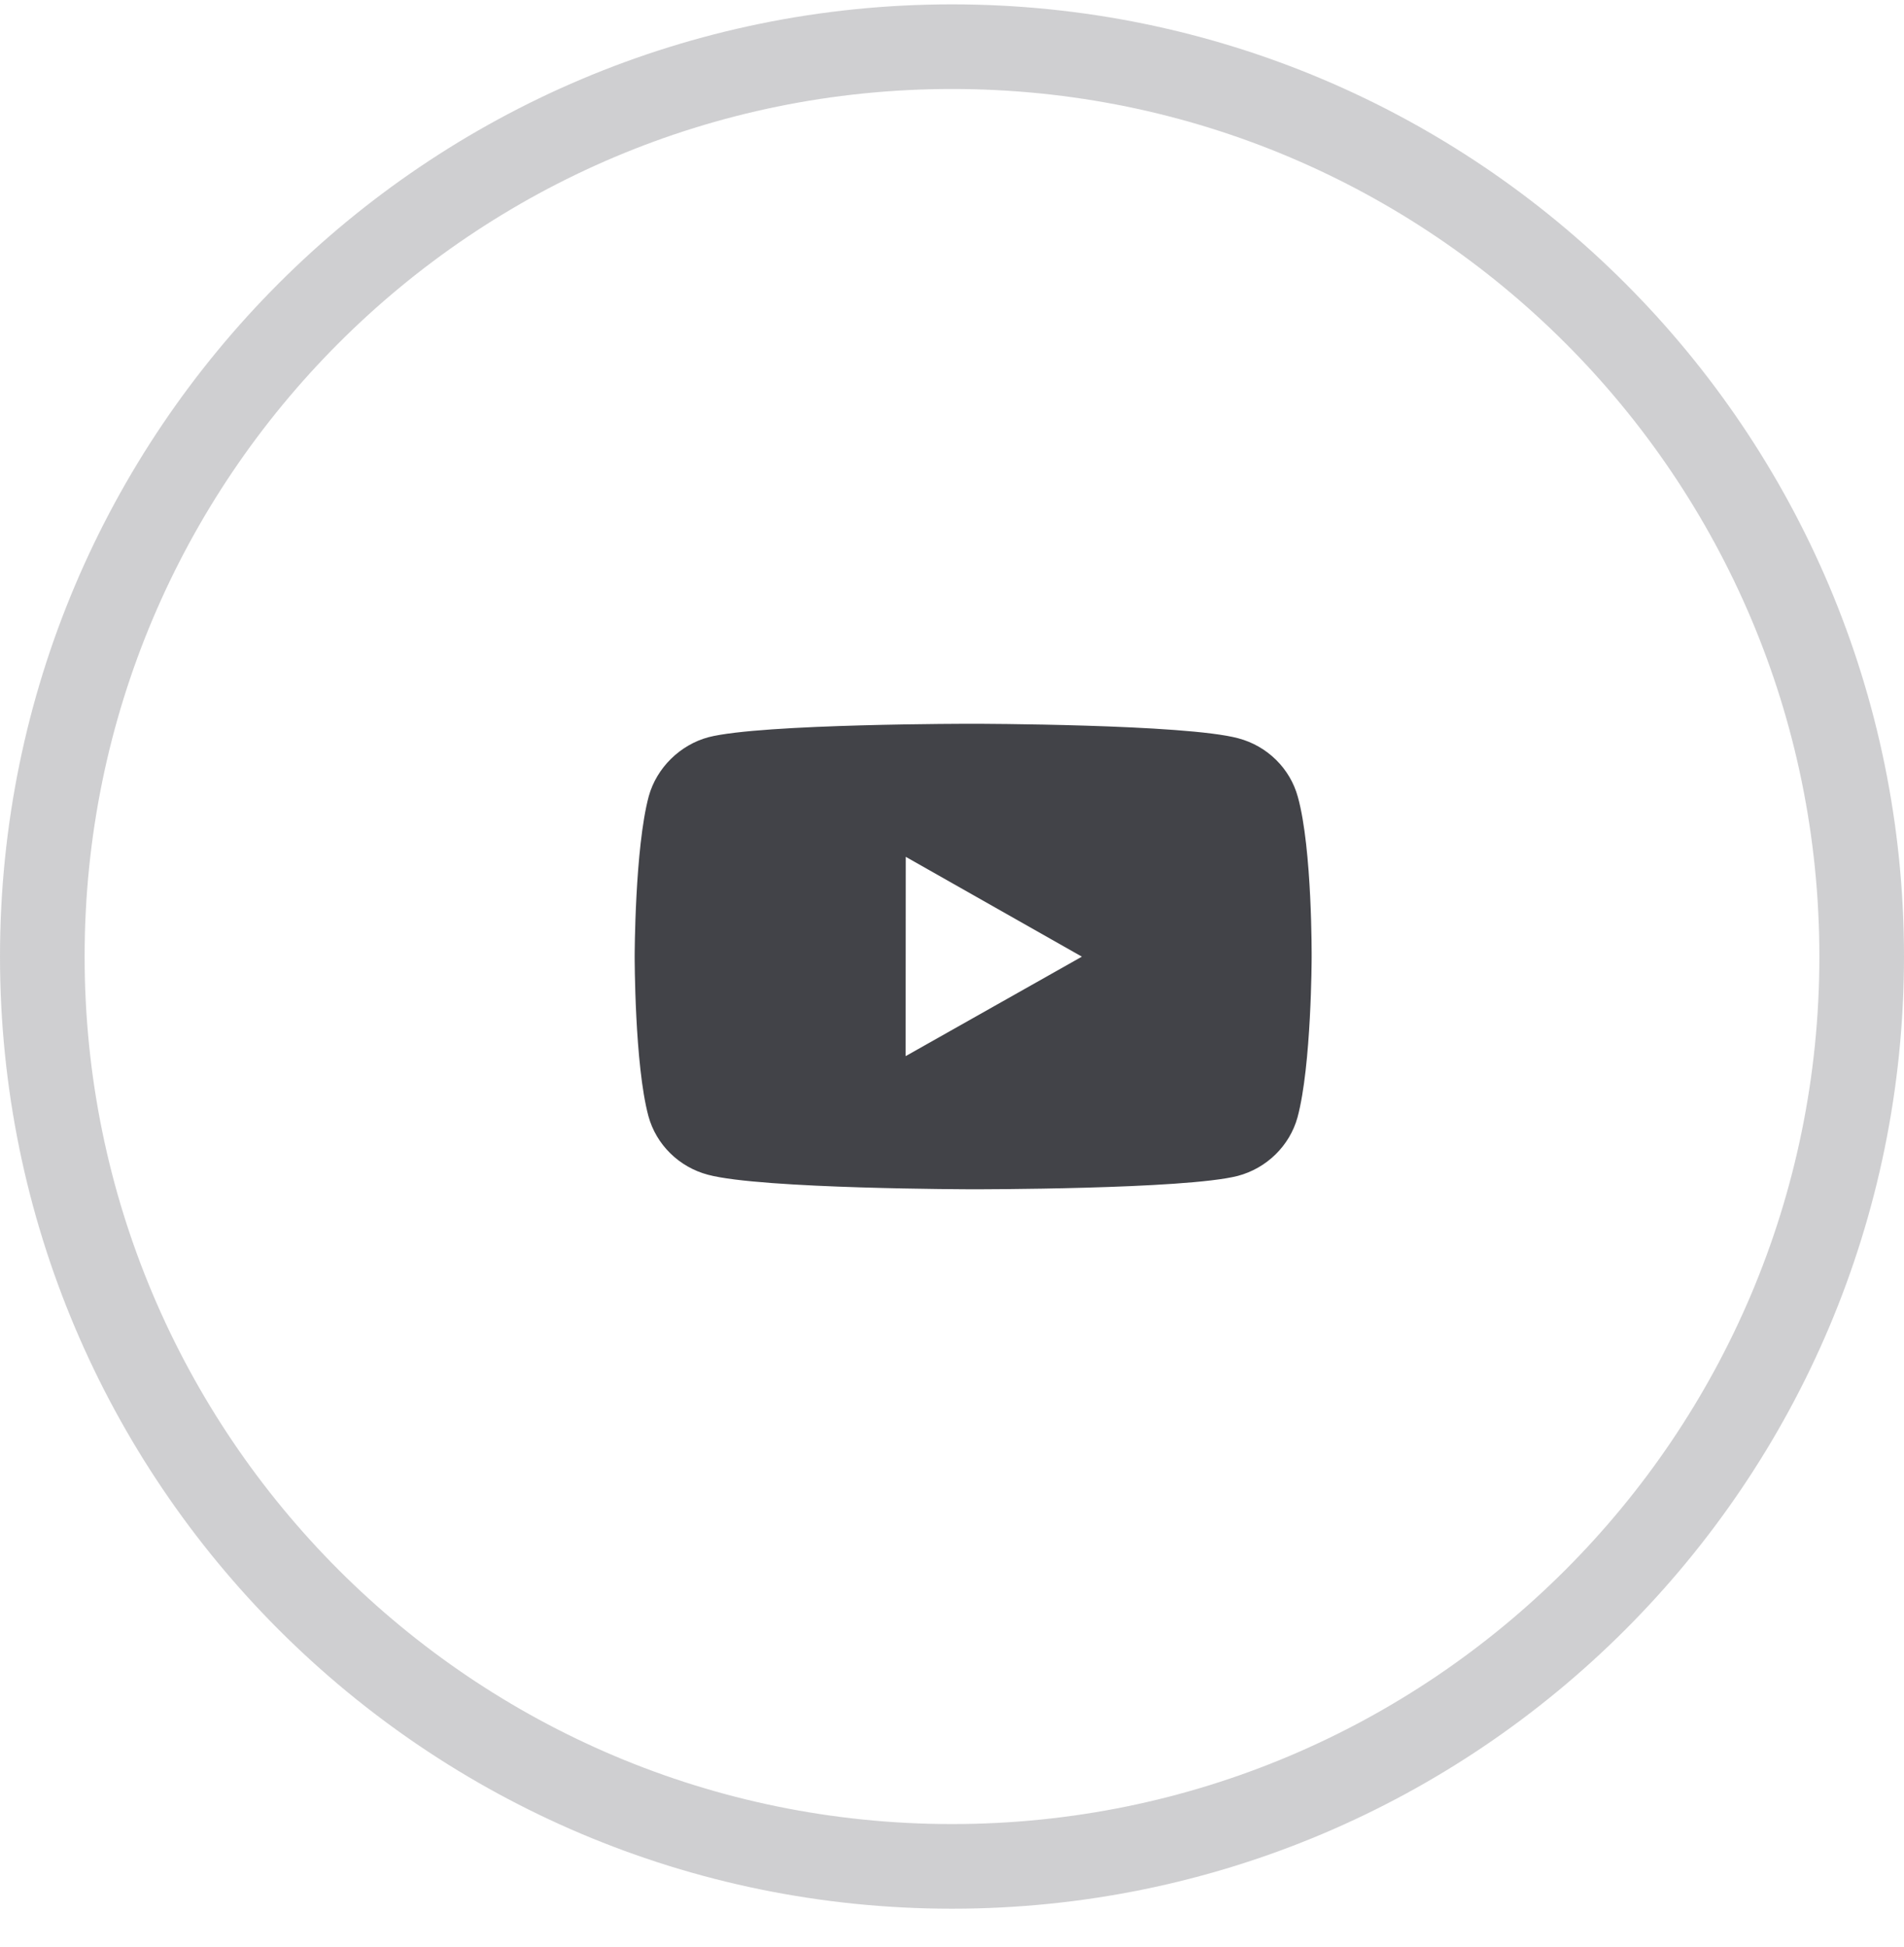
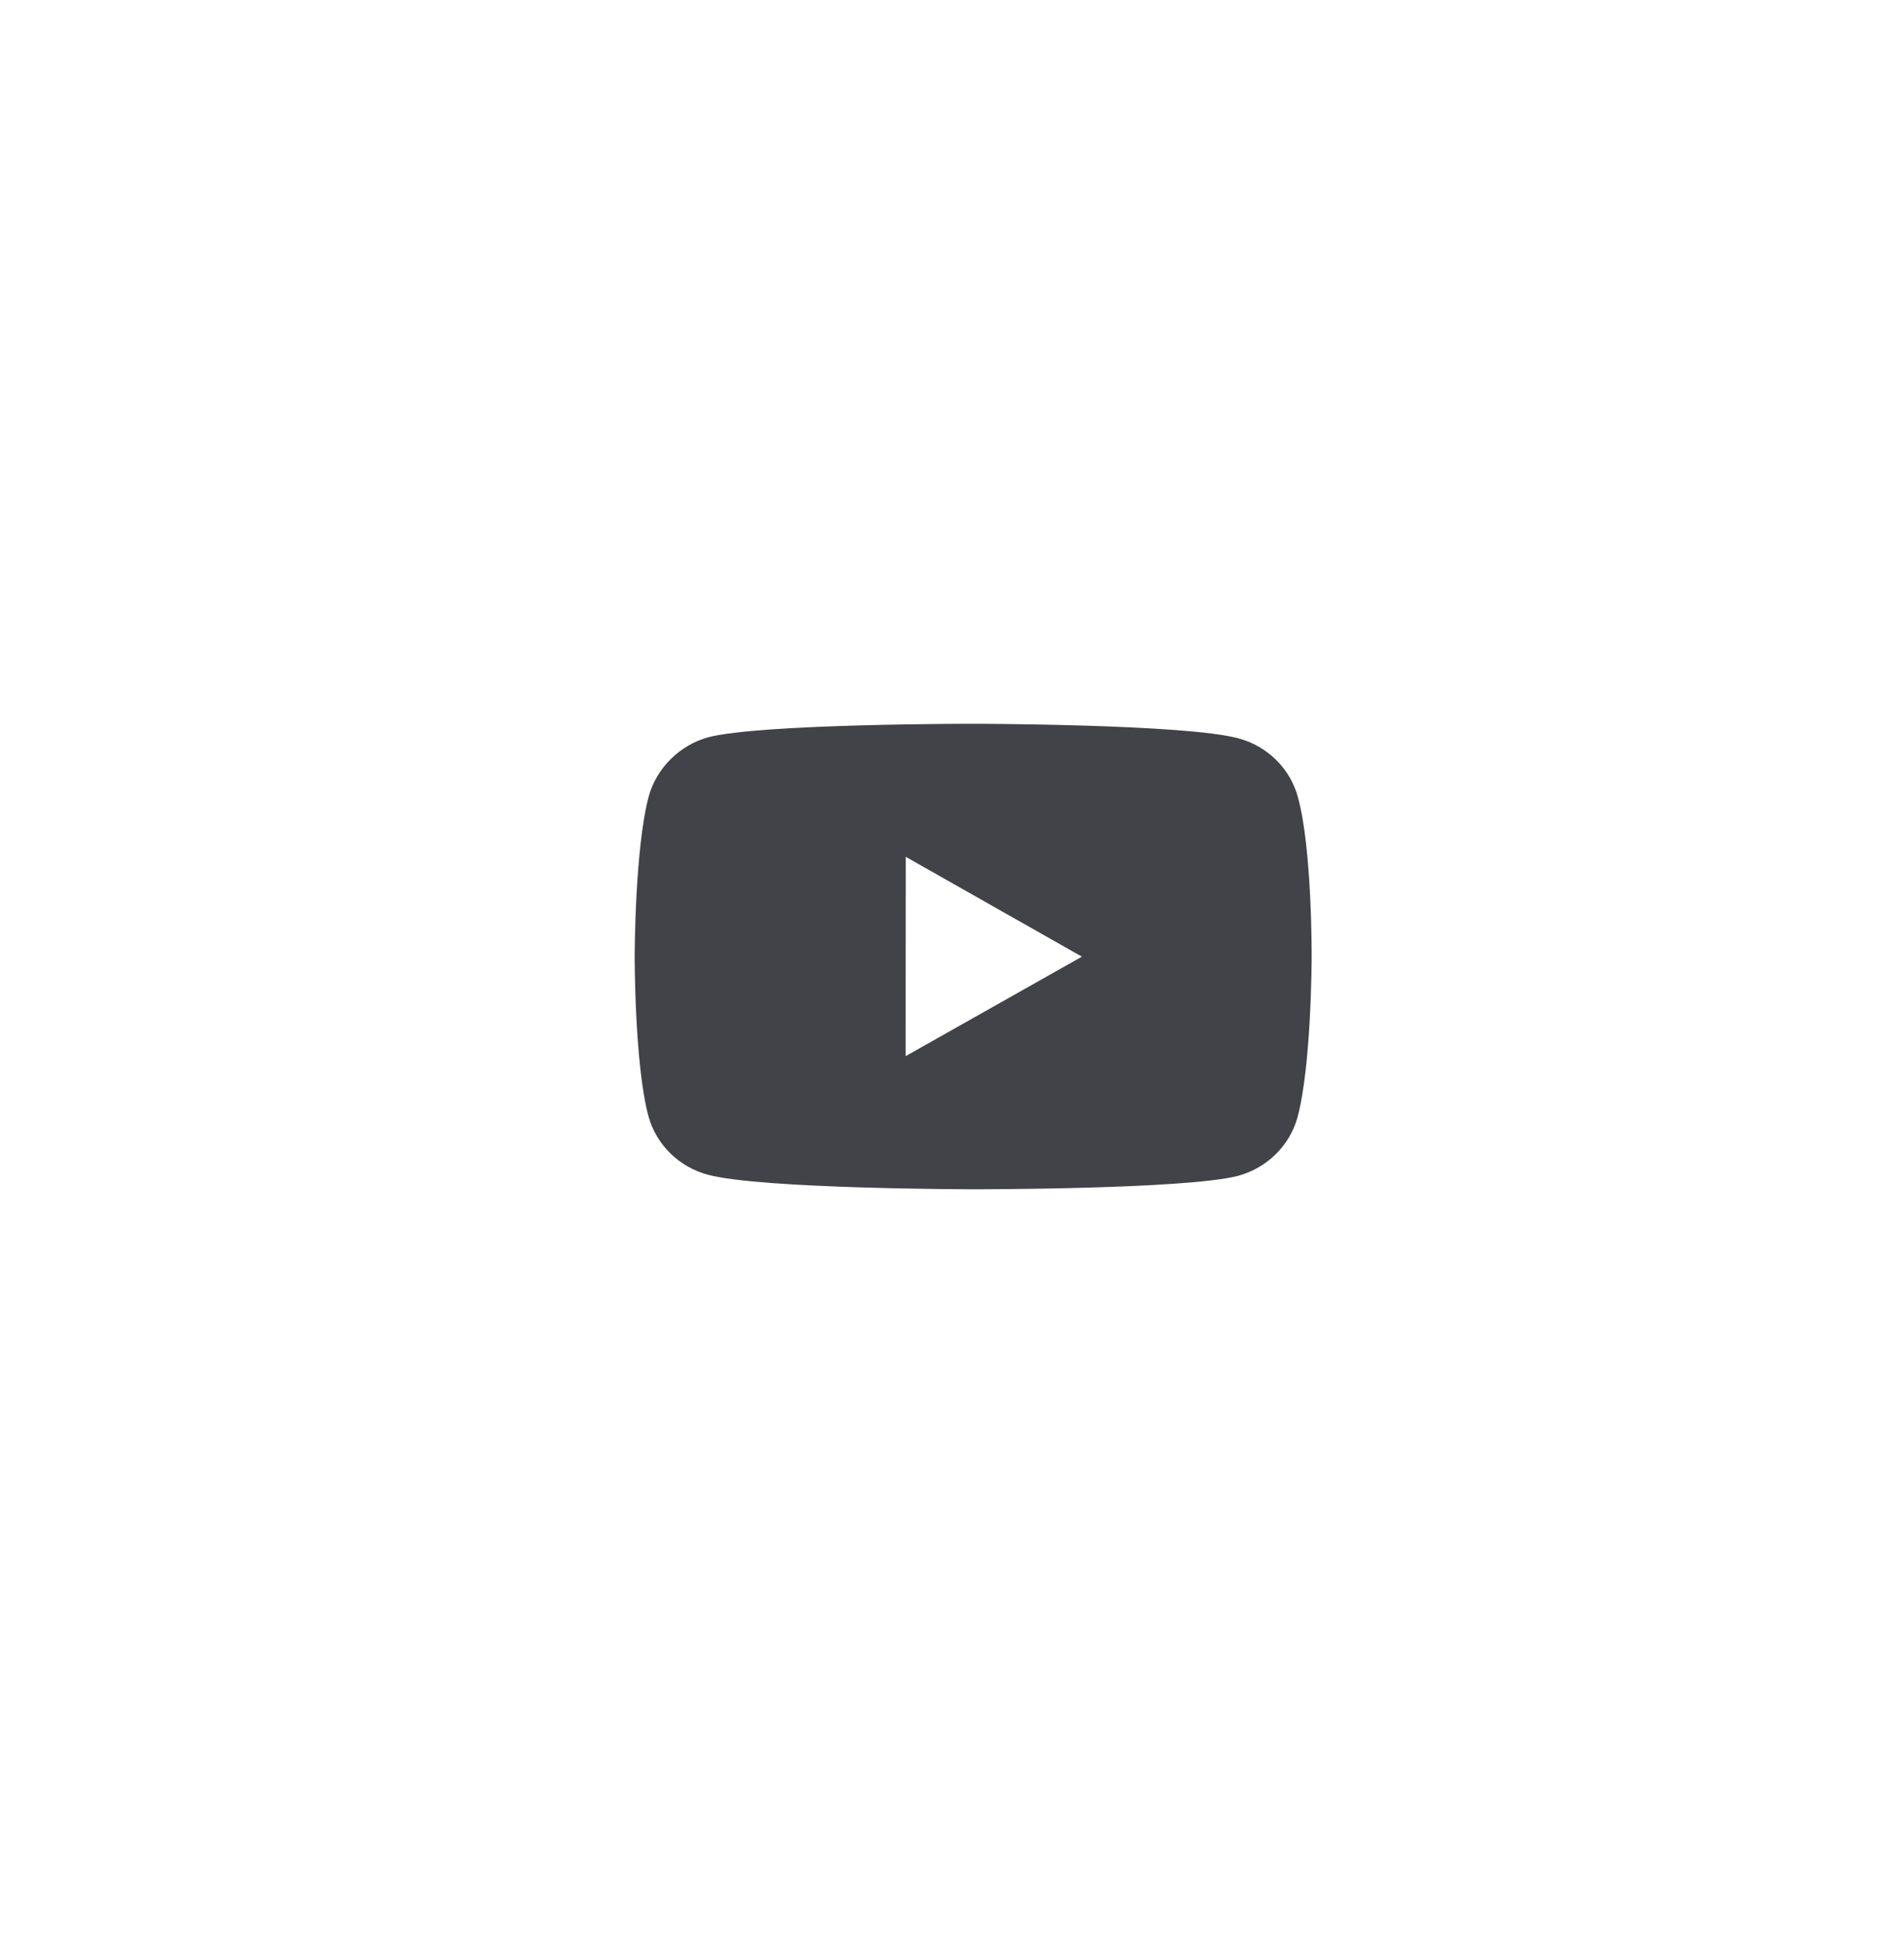
<svg xmlns="http://www.w3.org/2000/svg" width="45" height="46" viewBox="0 0 45 46" fill="none">
-   <path opacity="0.25" d="M44 22.603C44 34.477 34.374 44.103 22.5 44.103C10.626 44.103 1 34.477 1 22.603C1 10.729 10.626 1.103 22.5 1.103C34.374 1.103 44 10.729 44 22.603Z" stroke="#424348" stroke-width="2" />
  <path fill-rule="evenodd" clip-rule="evenodd" d="M29.266 17.446C29.951 17.627 30.491 18.159 30.674 18.832C31.016 20.062 31 22.625 31 22.625C31 22.625 30.997 25.174 30.666 26.403C30.48 27.075 29.938 27.606 29.254 27.787C28.002 28.108 22.994 28.103 22.994 28.103C22.994 28.103 17.999 28.098 16.734 27.76C16.048 27.579 15.508 27.047 15.325 26.374C14.997 25.157 15 22.595 15 22.595C15 22.595 15.003 20.045 15.333 18.816C15.519 18.143 16.074 17.6 16.745 17.42C17.998 17.098 23.006 17.103 23.006 17.103C23.006 17.103 28.014 17.108 29.266 17.446ZM21.407 20.247L21.404 24.957L25.57 22.606L21.407 20.247Z" fill="#424348" />
</svg>